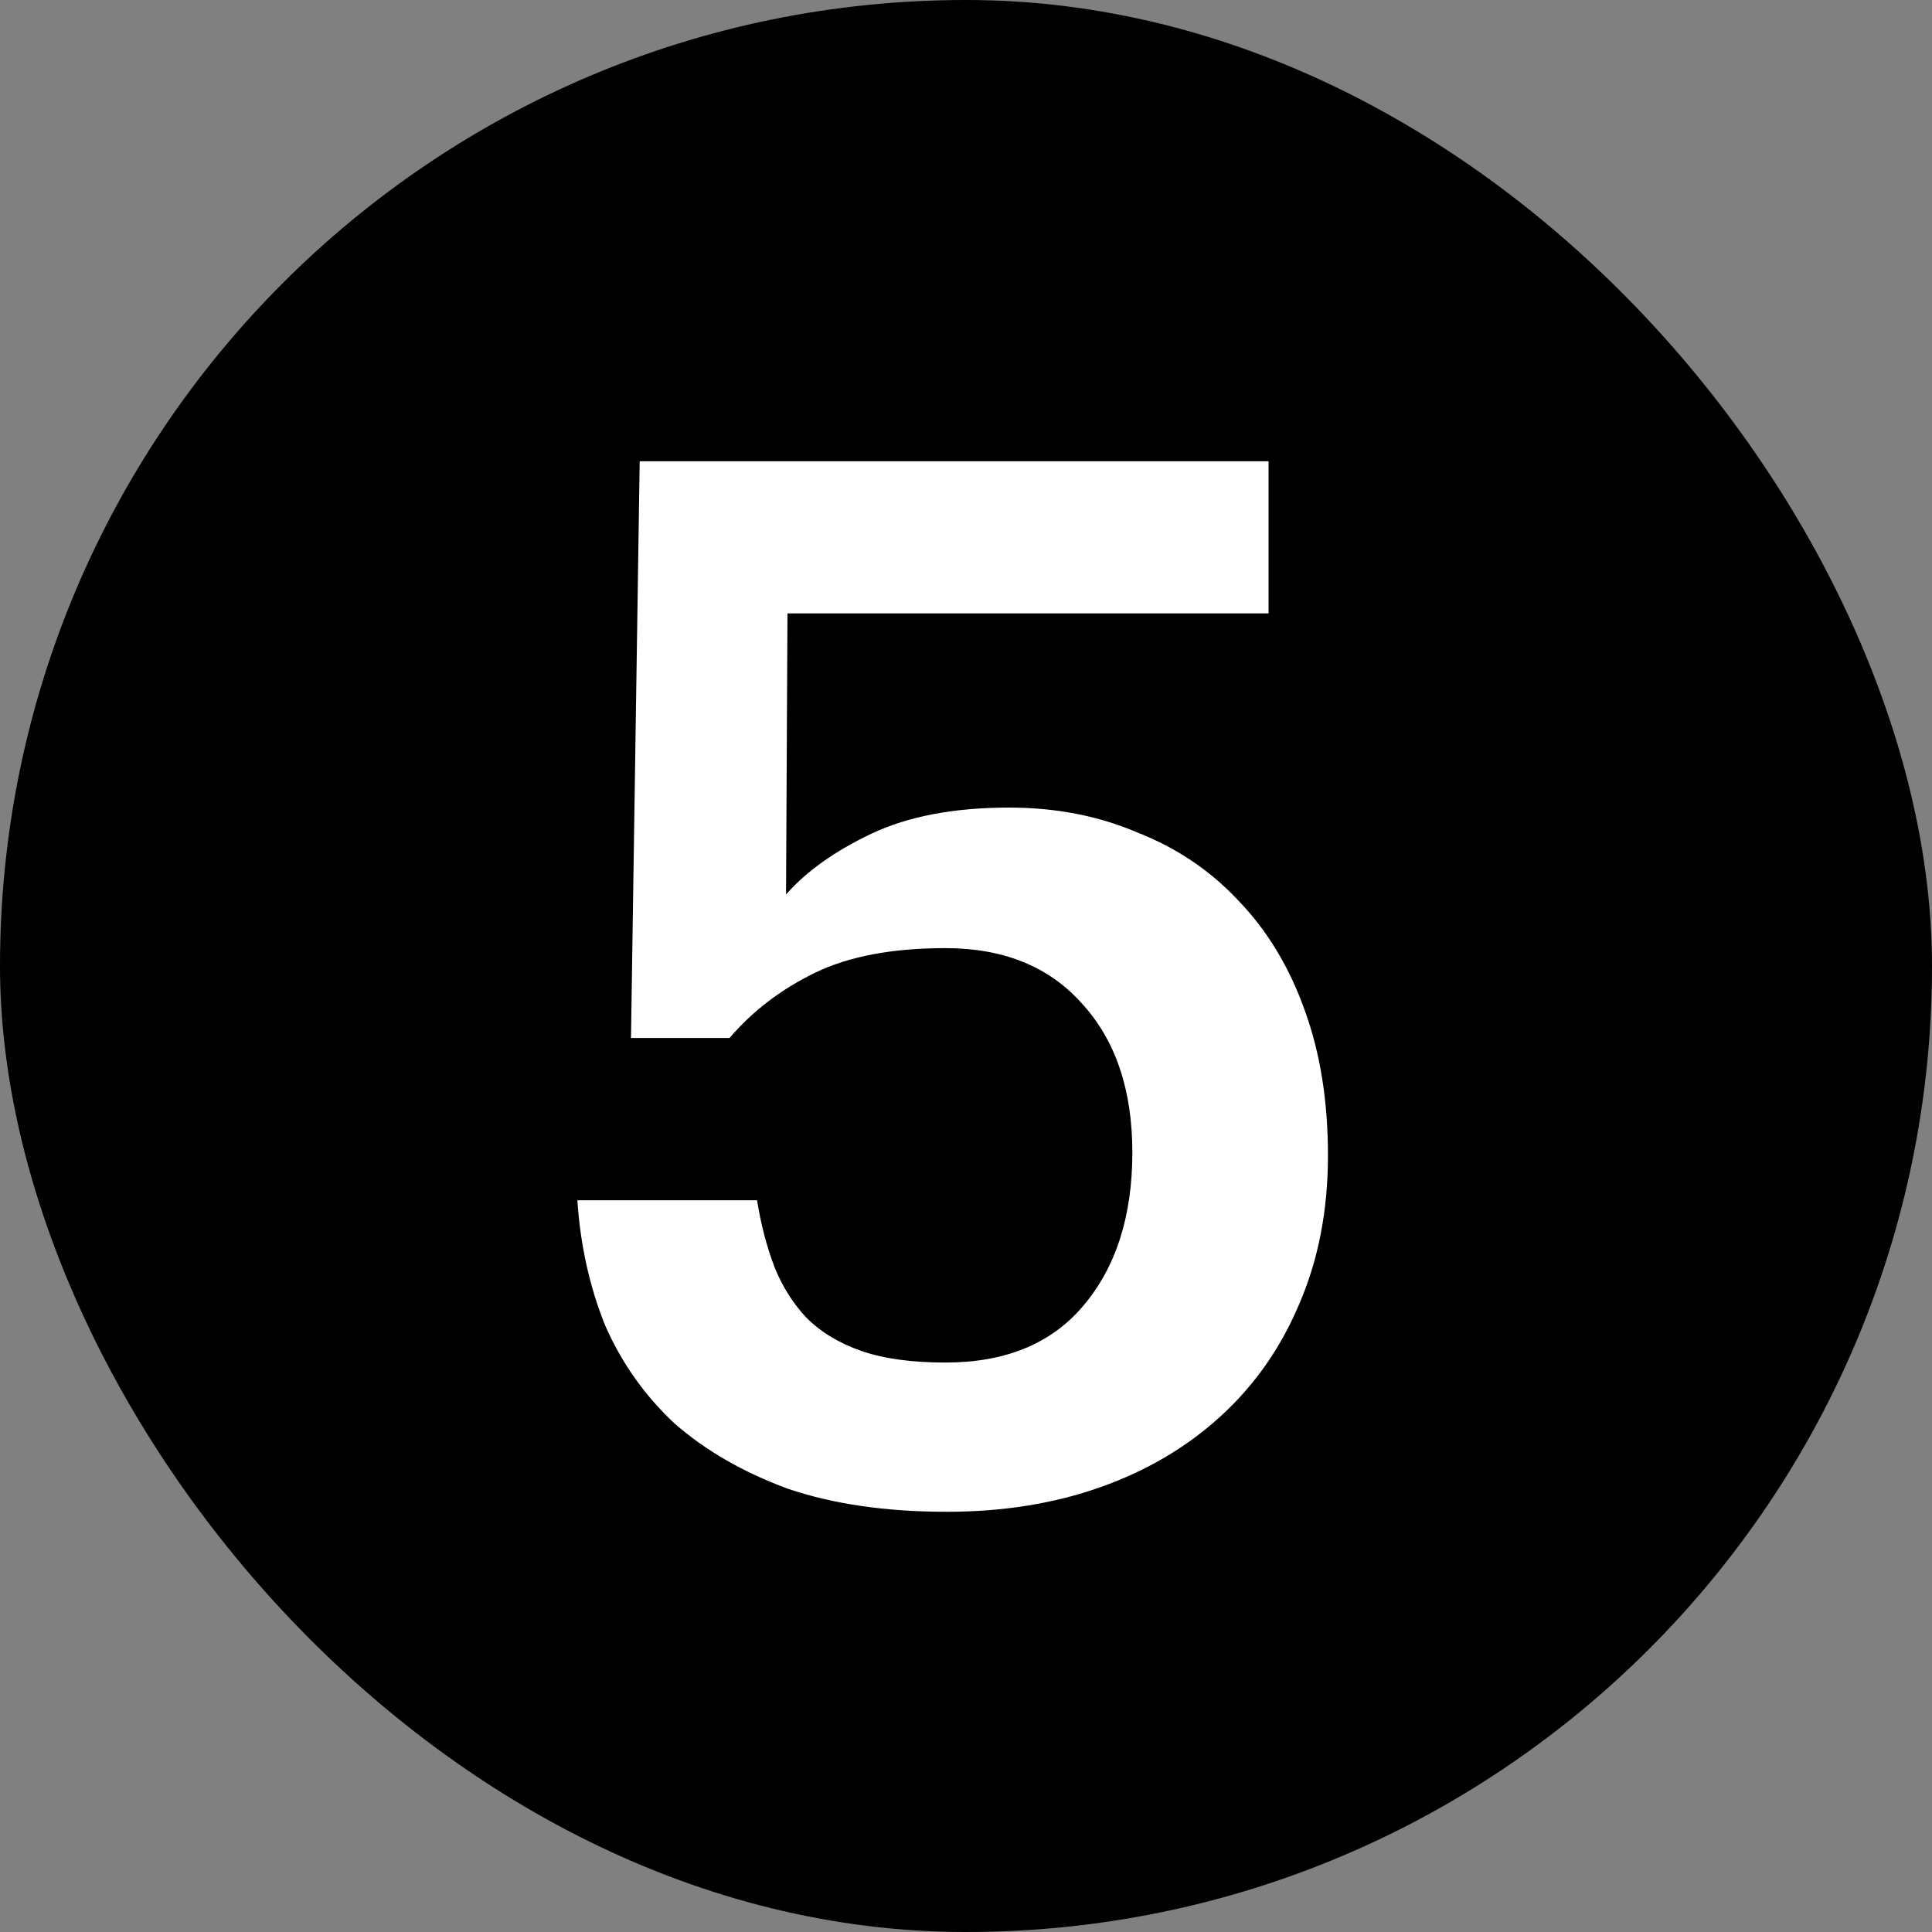
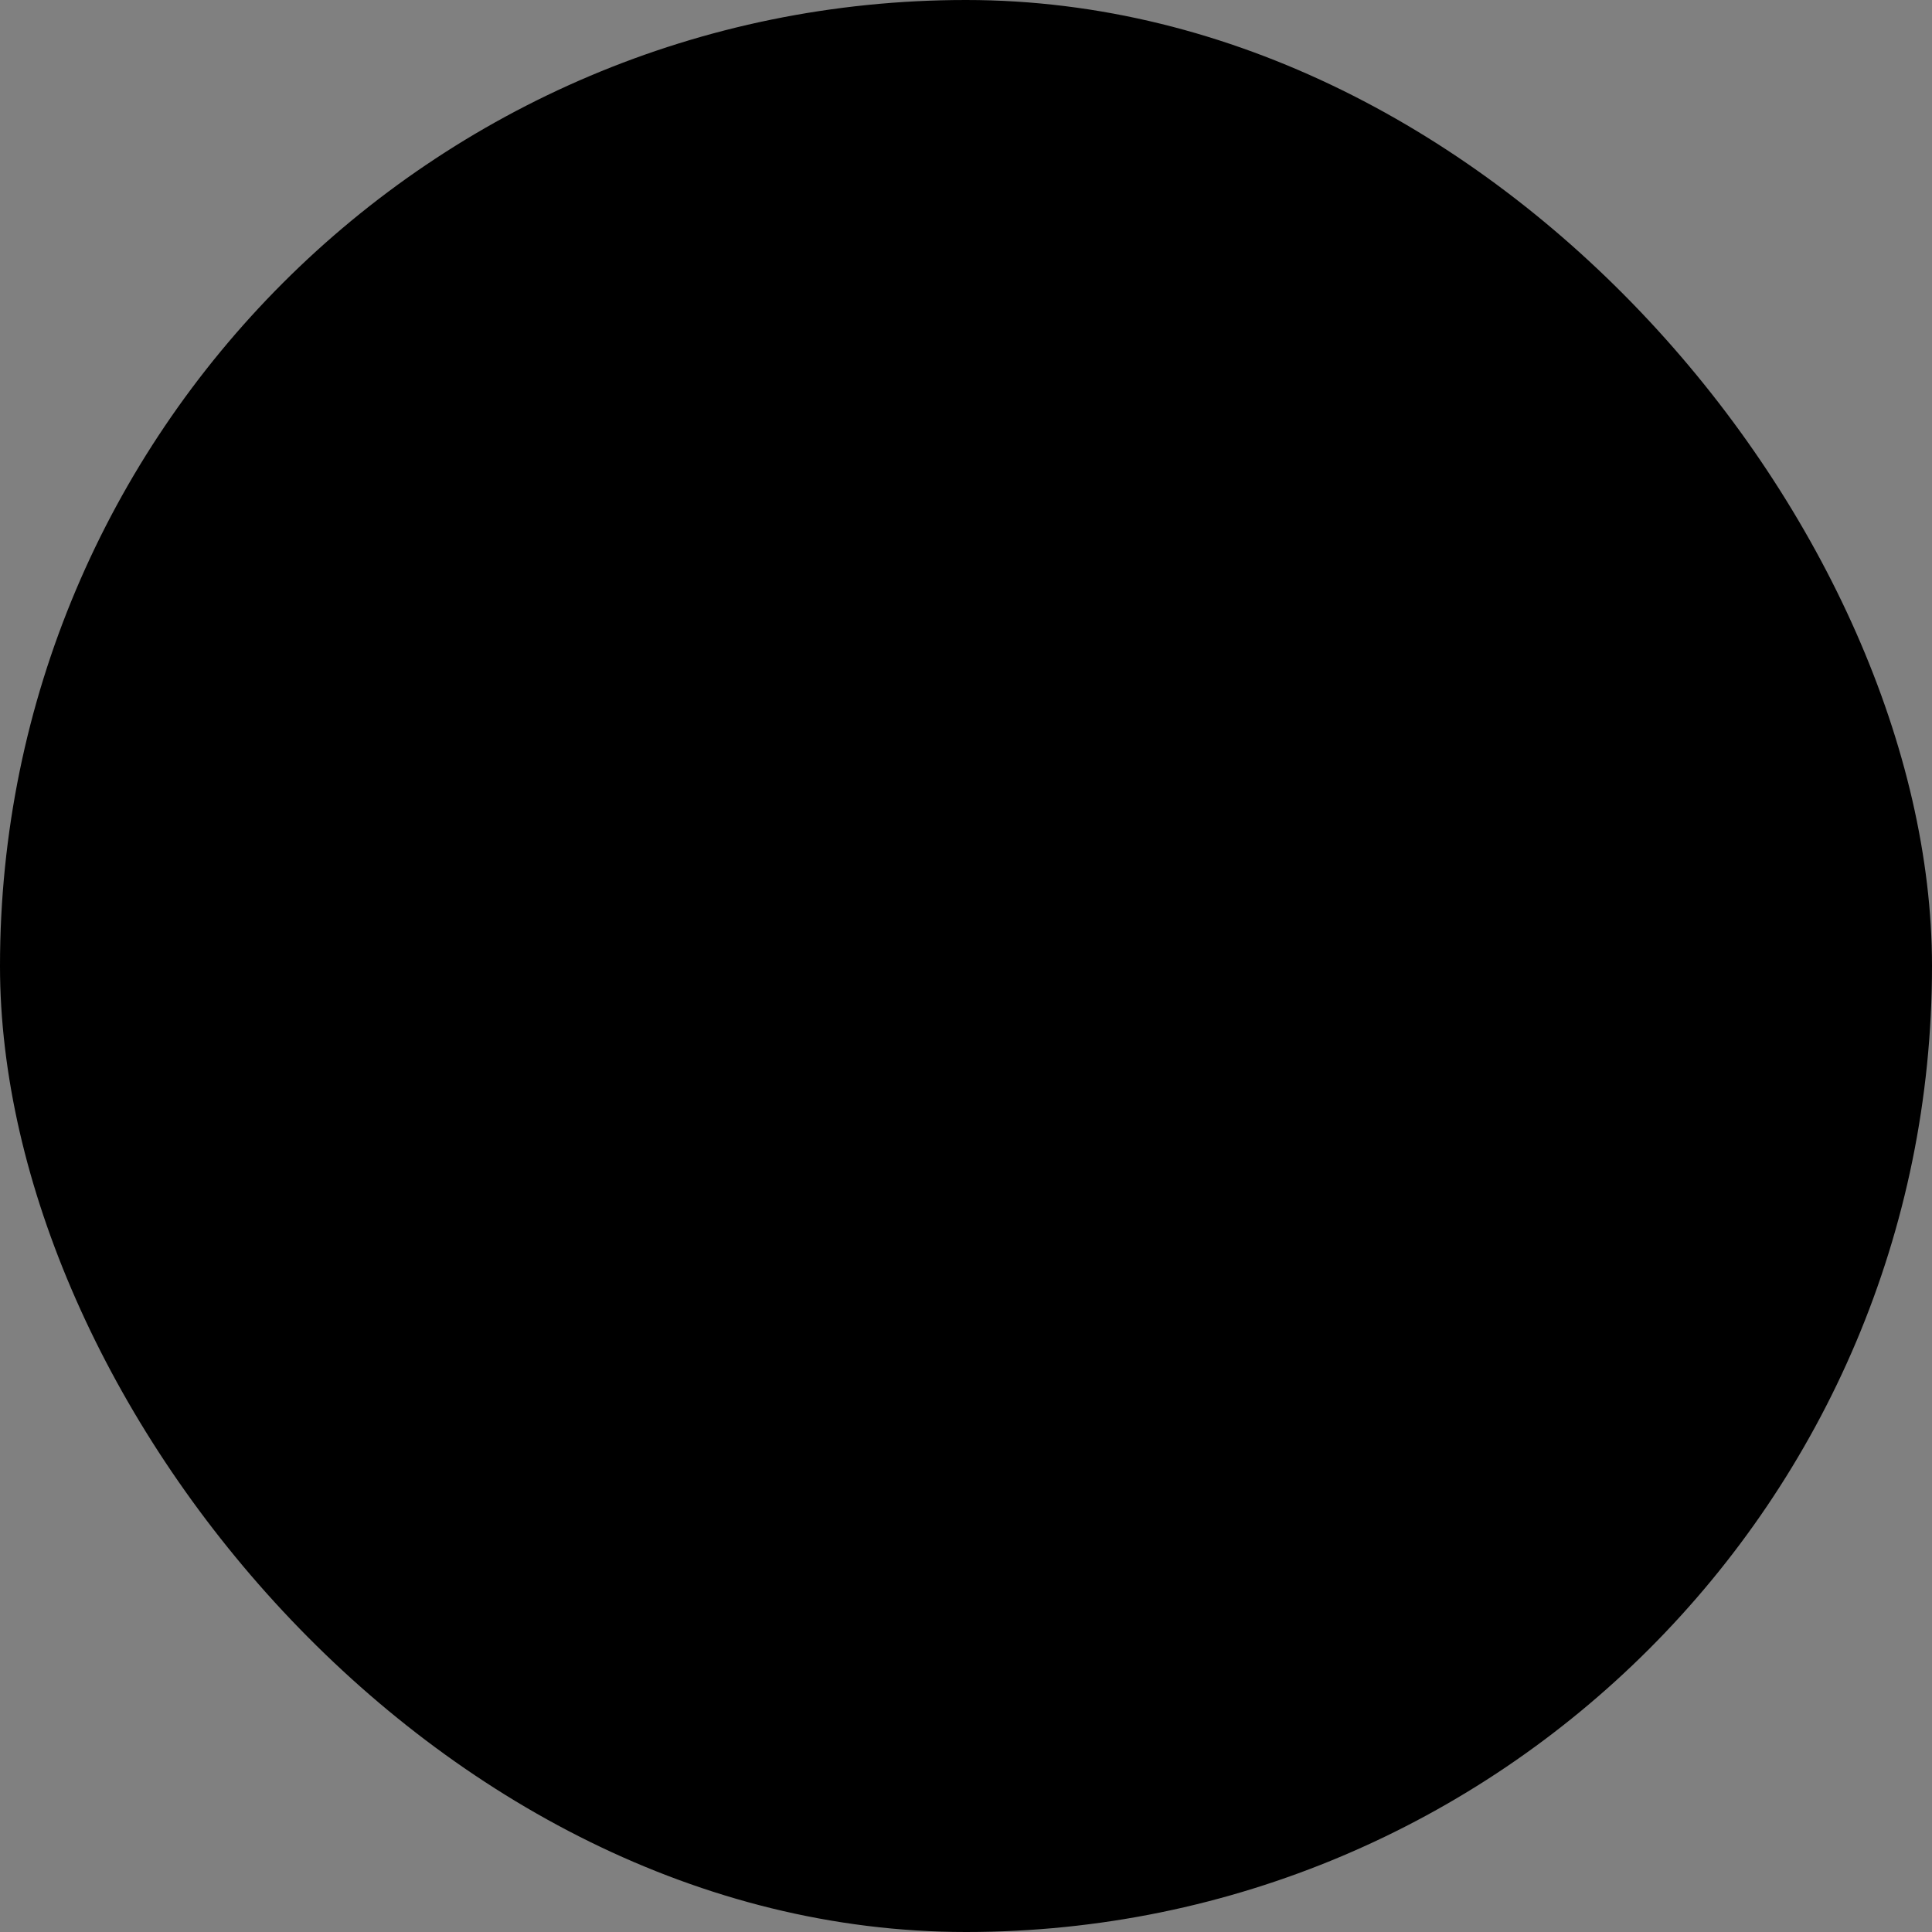
<svg xmlns="http://www.w3.org/2000/svg" width="40" height="40" viewBox="0 0 40 40" fill="none">
  <rect x="0" y="0" width="40" height="40" fill="#808080" stroke="none" />
  <rect width="40" height="40" rx="20" fill="black" />
-   <path d="M19.604 31.3C18.344 31.3 17.244 31.14 16.304 30.82C15.384 30.48 14.604 30.03 13.964 29.47C13.344 28.89 12.864 28.21 12.524 27.43C12.204 26.63 12.014 25.77 11.954 24.85H15.674C15.754 25.35 15.874 25.81 16.034 26.23C16.194 26.63 16.414 26.98 16.694 27.28C16.994 27.58 17.374 27.81 17.834 27.97C18.294 28.13 18.874 28.21 19.574 28.21C20.814 28.21 21.764 27.82 22.424 27.04C23.104 26.24 23.444 25.18 23.444 23.86C23.444 22.56 23.094 21.53 22.394 20.77C21.714 20.01 20.774 19.63 19.574 19.63C18.474 19.63 17.574 19.8 16.874 20.14C16.174 20.48 15.584 20.93 15.104 21.49H13.064L13.244 9.55H26.264V12.7H16.304L16.274 18.52C16.694 18.04 17.284 17.62 18.044 17.26C18.804 16.9 19.754 16.72 20.894 16.72C21.854 16.72 22.734 16.89 23.534 17.23C24.354 17.55 25.054 18.02 25.634 18.64C26.234 19.26 26.694 20.02 27.014 20.92C27.334 21.8 27.494 22.8 27.494 23.92C27.494 25.06 27.294 26.09 26.894 27.01C26.514 27.91 25.974 28.68 25.274 29.32C24.574 29.96 23.744 30.45 22.784 30.79C21.824 31.13 20.764 31.3 19.604 31.3Z" fill="white" />
</svg>